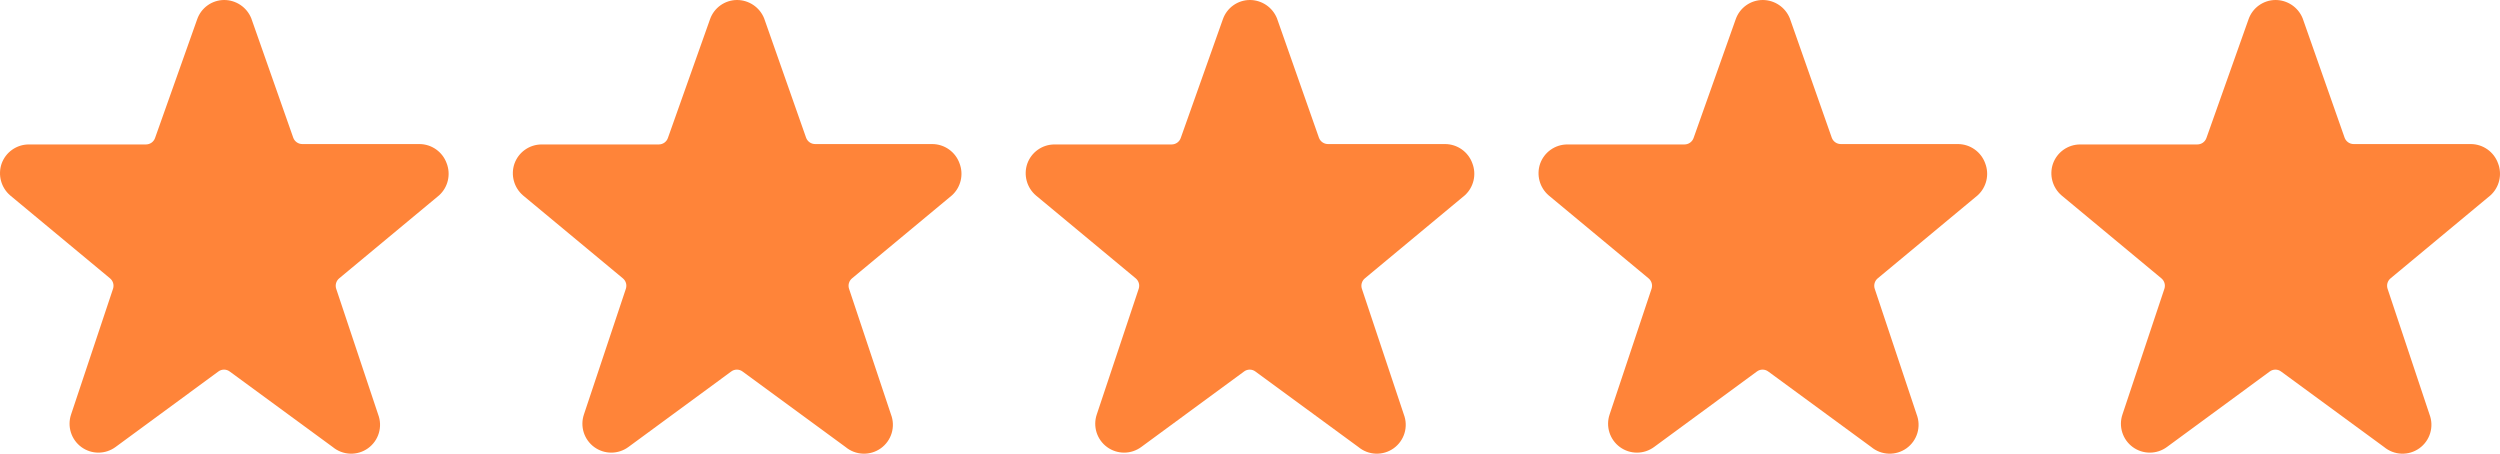
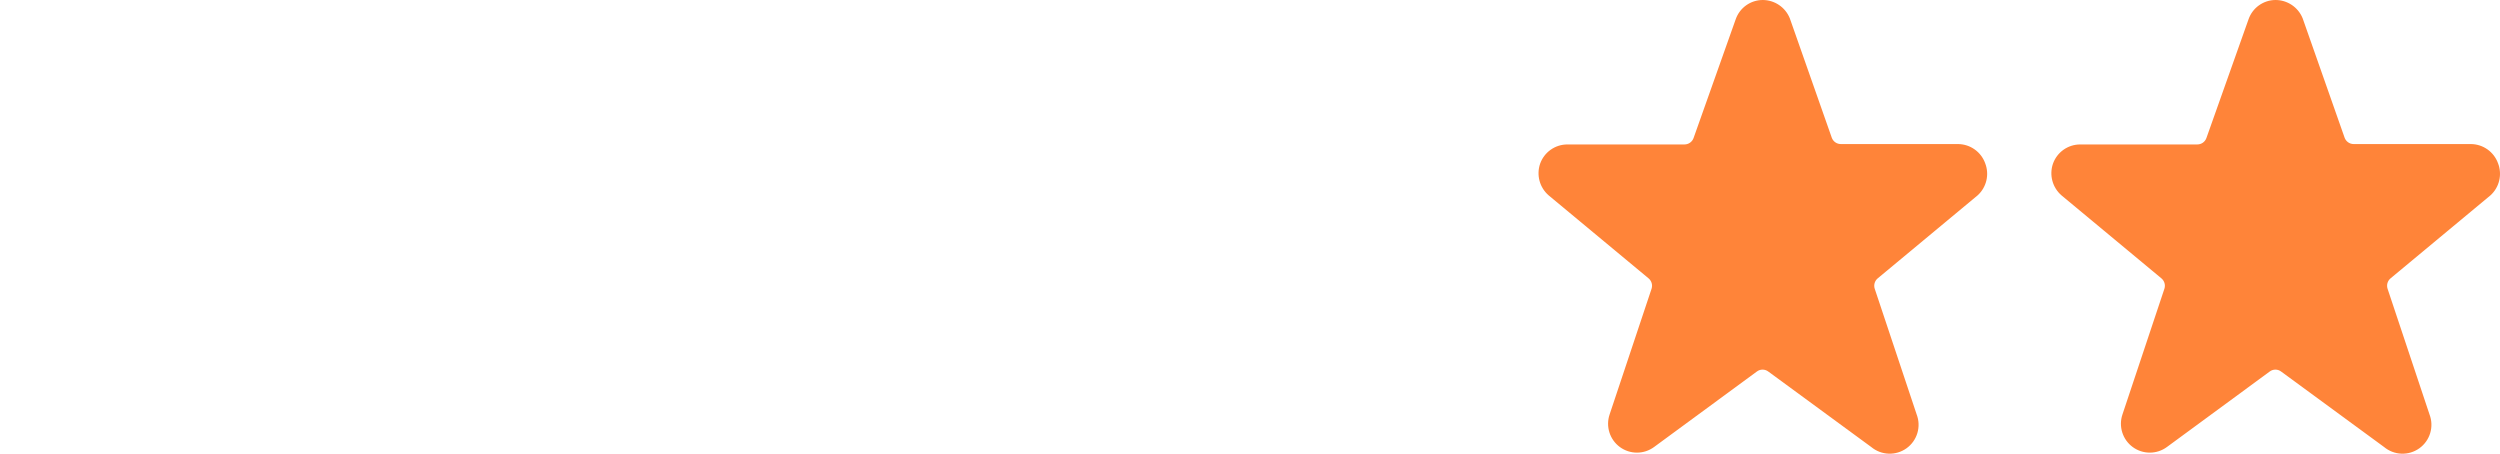
<svg xmlns="http://www.w3.org/2000/svg" width="1058" height="192" viewBox="0 0 1058 192" fill="none">
-   <path d="M406.066 69.116C405.216 66.744 403.658 64.691 401.604 63.234C399.549 61.776 397.097 60.984 394.579 60.965H344.964C344.127 60.965 343.31 60.707 342.625 60.225C341.94 59.744 341.419 59.063 341.135 58.276L323.374 7.743C322.449 5.454 320.861 3.494 318.814 2.114C316.767 0.735 314.355 -0.001 311.887 2.28108e-06C309.377 0.012 306.932 0.802 304.89 2.262C302.847 3.722 301.307 5.779 300.482 8.15L282.64 58.439C282.355 59.227 281.835 59.907 281.15 60.389C280.464 60.87 279.648 61.128 278.811 61.129H229.196C226.674 61.136 224.217 61.923 222.16 63.382C220.104 64.841 218.549 66.901 217.708 69.279C216.9 71.63 216.818 74.169 217.472 76.568C218.125 78.966 219.485 81.112 221.375 82.727L263.576 117.774C264.21 118.292 264.673 118.989 264.906 119.774C265.138 120.559 265.129 121.396 264.879 122.176L247.119 175.398C246.282 177.862 246.254 180.529 247.037 183.011C247.821 185.493 249.375 187.659 251.475 189.196C253.574 190.733 256.109 191.559 258.71 191.555C261.312 191.551 263.844 190.716 265.938 189.172L309.443 157.223C310.136 156.7 310.979 156.418 311.847 156.418C312.714 156.418 313.557 156.7 314.25 157.223L357.836 189.172C359.914 190.902 362.507 191.894 365.209 191.992C367.911 192.09 370.569 191.289 372.767 189.714C374.965 188.139 376.579 185.88 377.357 183.289C378.134 180.699 378.031 177.924 377.063 175.398L359.303 122.176C359.053 121.396 359.043 120.559 359.276 119.774C359.508 118.989 359.972 118.292 360.606 117.774L402.889 82.646C404.719 80.973 406.002 78.787 406.569 76.373C407.136 73.958 406.961 71.429 406.066 69.116Z" fill="#FF8439" />
-   <path d="M189.031 69.116C188.18 66.744 186.623 64.691 184.568 63.234C182.514 61.776 180.062 60.984 177.544 60.965H127.929C127.092 60.965 126.275 60.707 125.59 60.225C124.905 59.744 124.384 59.063 124.1 58.276L106.339 7.743C105.414 5.454 103.826 3.494 101.779 2.114C99.732 0.735 97.32 -0.001 94.852 2.28108e-06C92.342 0.012 89.897 0.802 87.855 2.262C85.812 3.722 84.272 5.779 83.446 8.15L65.605 58.439C65.32 59.227 64.8 59.907 64.114 60.389C63.429 60.87 62.613 61.128 61.775 61.129H12.161C9.639 61.136 7.182 61.923 5.125 63.382C3.069 64.841 1.514 66.901 0.673 69.279C-0.135 71.63 -0.217 74.169 0.436 76.568C1.09 78.966 2.45 81.112 4.339 82.727L46.541 117.774C47.175 118.292 47.638 118.989 47.871 119.774C48.103 120.559 48.094 121.396 47.844 122.176L30.084 175.398C29.247 177.862 29.219 180.529 30.002 183.011C30.786 185.493 32.34 187.659 34.44 189.196C36.539 190.733 39.074 191.559 41.675 191.555C44.277 191.551 46.809 190.716 48.903 189.172L92.408 157.223C93.1 156.7 93.944 156.418 94.811 156.418C95.679 156.418 96.522 156.7 97.215 157.223L140.801 189.172C142.879 190.902 145.472 191.894 148.174 191.992C150.876 192.09 153.534 191.289 155.732 189.714C157.93 188.139 159.544 185.88 160.322 183.289C161.099 180.699 160.996 177.924 160.028 175.398L142.267 122.176C142.018 121.396 142.008 120.559 142.241 119.774C142.473 118.989 142.937 118.292 143.571 117.774L185.854 82.646C187.684 80.973 188.967 78.787 189.534 76.373C190.101 73.958 189.926 71.429 189.031 69.116Z" fill="#FF8439" />
-   <path d="M623.101 69.116C622.251 66.744 620.693 64.691 618.639 63.234C616.584 61.776 614.132 60.984 611.614 60.965H561.999C561.162 60.965 560.345 60.707 559.66 60.225C558.975 59.744 558.455 59.063 558.17 58.276L540.41 7.743C539.484 5.454 537.896 3.494 535.849 2.114C533.803 0.735 531.39 -0.001 528.922 2.28108e-06C526.412 0.012 523.968 0.802 521.925 2.262C519.882 3.722 518.342 5.779 517.517 8.15L499.675 58.439C499.39 59.227 498.87 59.907 498.185 60.389C497.5 60.87 496.683 61.128 495.846 61.129H446.231C443.71 61.136 441.252 61.923 439.196 63.382C437.139 64.841 435.584 66.901 434.744 69.279C433.935 71.63 433.853 74.169 434.507 76.568C435.16 78.966 436.52 81.112 438.41 82.727L480.611 117.774C481.245 118.292 481.709 118.989 481.941 119.774C482.174 120.559 482.164 121.396 481.914 122.176L464.154 175.398C463.318 177.862 463.289 180.529 464.072 183.011C464.856 185.493 466.41 187.659 468.51 189.196C470.609 190.733 473.144 191.559 475.746 191.555C478.347 191.551 480.879 190.716 482.974 189.172L526.478 157.223C527.171 156.7 528.014 156.418 528.882 156.418C529.749 156.418 530.593 156.7 531.285 157.223L574.871 189.172C576.95 190.902 579.543 191.894 582.244 191.992C584.946 192.09 587.604 191.289 589.802 189.714C592 188.139 593.614 185.88 594.392 183.289C595.169 180.699 595.066 177.924 594.098 175.398L576.338 122.176C576.088 121.396 576.079 120.559 576.311 119.774C576.544 118.989 577.007 118.292 577.641 117.774L619.924 82.646C621.754 80.973 623.037 78.787 623.604 76.373C624.171 73.958 623.996 71.429 623.101 69.116Z" fill="#FF8439" />
  <path d="M840.136 69.116C839.286 66.744 837.728 64.691 835.674 63.234C833.62 61.776 831.168 60.984 828.649 60.965H779.034C778.197 60.965 777.38 60.707 776.695 60.225C776.01 59.744 775.49 59.063 775.205 58.276L757.445 7.743C756.519 5.454 754.931 3.494 752.884 2.114C750.838 0.735 748.426 -0.001 745.958 2.28108e-06C743.447 0.012 741.003 0.802 738.96 2.262C736.917 3.722 735.377 5.779 734.552 8.15L716.71 58.439C716.425 59.227 715.905 59.907 715.22 60.389C714.535 60.87 713.718 61.128 712.881 61.129H663.266C660.745 61.136 658.287 61.923 656.231 63.382C654.174 64.841 652.619 66.901 651.779 69.279C650.971 71.63 650.888 74.169 651.542 76.568C652.196 78.966 653.556 81.112 655.445 82.727L697.646 117.774C698.28 118.292 698.744 118.989 698.976 119.774C699.209 120.559 699.199 121.396 698.95 122.176L681.189 175.398C680.353 177.862 680.324 180.529 681.108 183.011C681.891 185.493 683.446 187.659 685.545 189.196C687.645 190.733 690.179 191.559 692.781 191.555C695.382 191.551 697.914 190.716 700.009 189.172L743.513 157.223C744.206 156.7 745.05 156.418 745.917 156.418C746.784 156.418 747.628 156.7 748.32 157.223L791.906 189.172C793.985 190.902 796.578 191.894 799.28 191.992C801.981 192.09 804.639 191.289 806.837 189.714C809.036 188.139 810.65 185.88 811.427 183.289C812.204 180.699 812.101 177.924 811.133 175.398L793.373 122.176C793.123 121.396 793.114 120.559 793.346 119.774C793.579 118.989 794.042 118.292 794.676 117.774L836.959 82.646C838.79 80.973 840.072 78.787 840.639 76.373C841.206 73.958 841.031 71.429 840.136 69.116Z" fill="#FF8439" />
  <path d="M1057.17 69.116C1056.32 66.744 1054.76 64.691 1052.71 63.234C1050.65 61.776 1048.2 60.984 1045.68 60.965H996.068C995.231 60.965 994.415 60.707 993.729 60.225C993.044 59.744 992.524 59.063 992.239 58.276L974.479 7.743C973.553 5.454 971.965 3.494 969.919 2.114C967.872 0.735 965.46 -0.001 962.992 2.28108e-06C960.482 0.012 958.037 0.802 955.994 2.262C953.952 3.722 952.411 5.779 951.586 8.15L933.744 58.439C933.46 59.227 932.939 59.907 932.254 60.389C931.569 60.87 930.752 61.128 929.915 61.129H880.3C877.779 61.136 875.321 61.923 873.265 63.382C871.208 64.841 869.653 66.901 868.813 69.279C868.005 71.63 867.922 74.169 868.576 76.568C869.23 78.966 870.59 81.112 872.479 82.727L914.68 117.774C915.314 118.292 915.778 118.989 916.01 119.774C916.243 120.559 916.234 121.396 915.984 122.176L898.223 175.398C897.387 177.862 897.358 180.529 898.142 183.011C898.925 185.493 900.48 187.659 902.579 189.196C904.679 190.733 907.214 191.559 909.815 191.555C912.416 191.551 914.948 190.716 917.043 189.172L960.548 157.223C961.24 156.7 962.084 156.418 962.951 156.418C963.818 156.418 964.662 156.7 965.354 157.223L1008.94 189.172C1011.02 190.902 1013.61 191.894 1016.31 191.992C1019.02 192.09 1021.67 191.289 1023.87 189.714C1026.07 188.139 1027.68 185.88 1028.46 183.289C1029.24 180.699 1029.14 177.924 1028.17 175.398L1010.41 122.176C1010.16 121.396 1010.15 120.559 1010.38 119.774C1010.61 118.989 1011.08 118.292 1011.71 117.774L1053.99 82.646C1055.82 80.973 1057.11 78.787 1057.67 76.373C1058.24 73.958 1058.07 71.429 1057.17 69.116Z" fill="#FF8439" />
</svg>